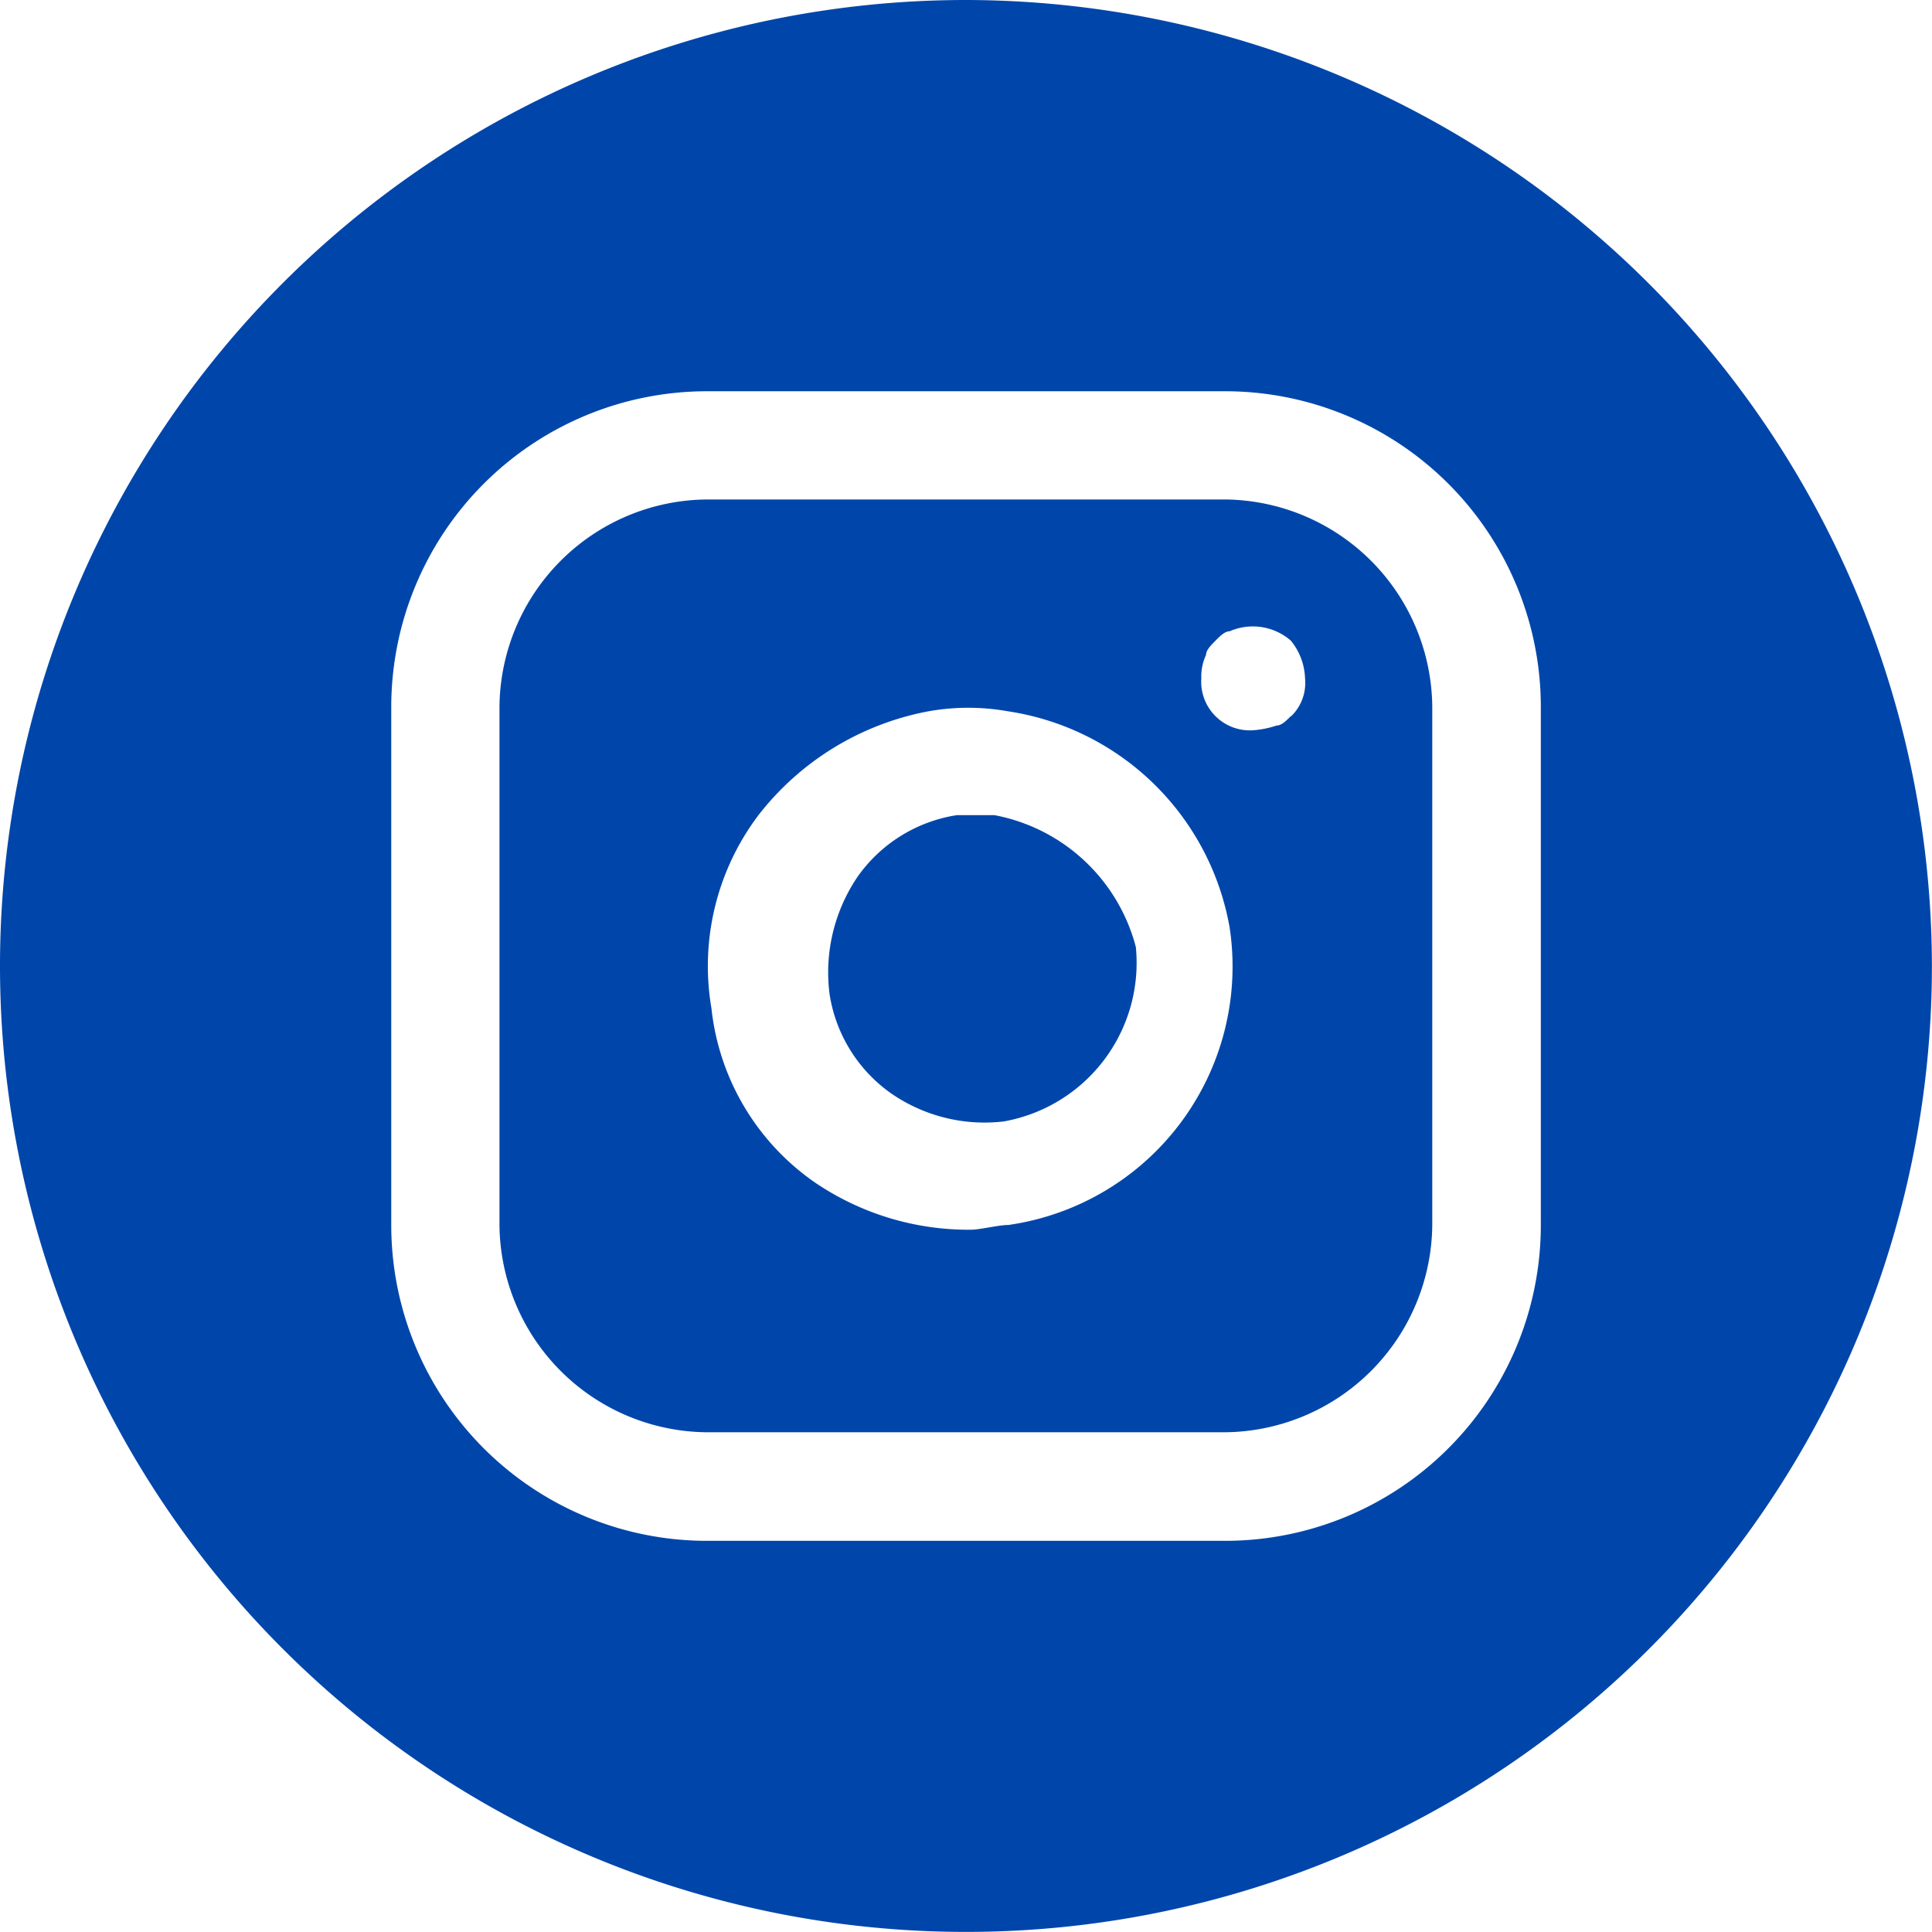
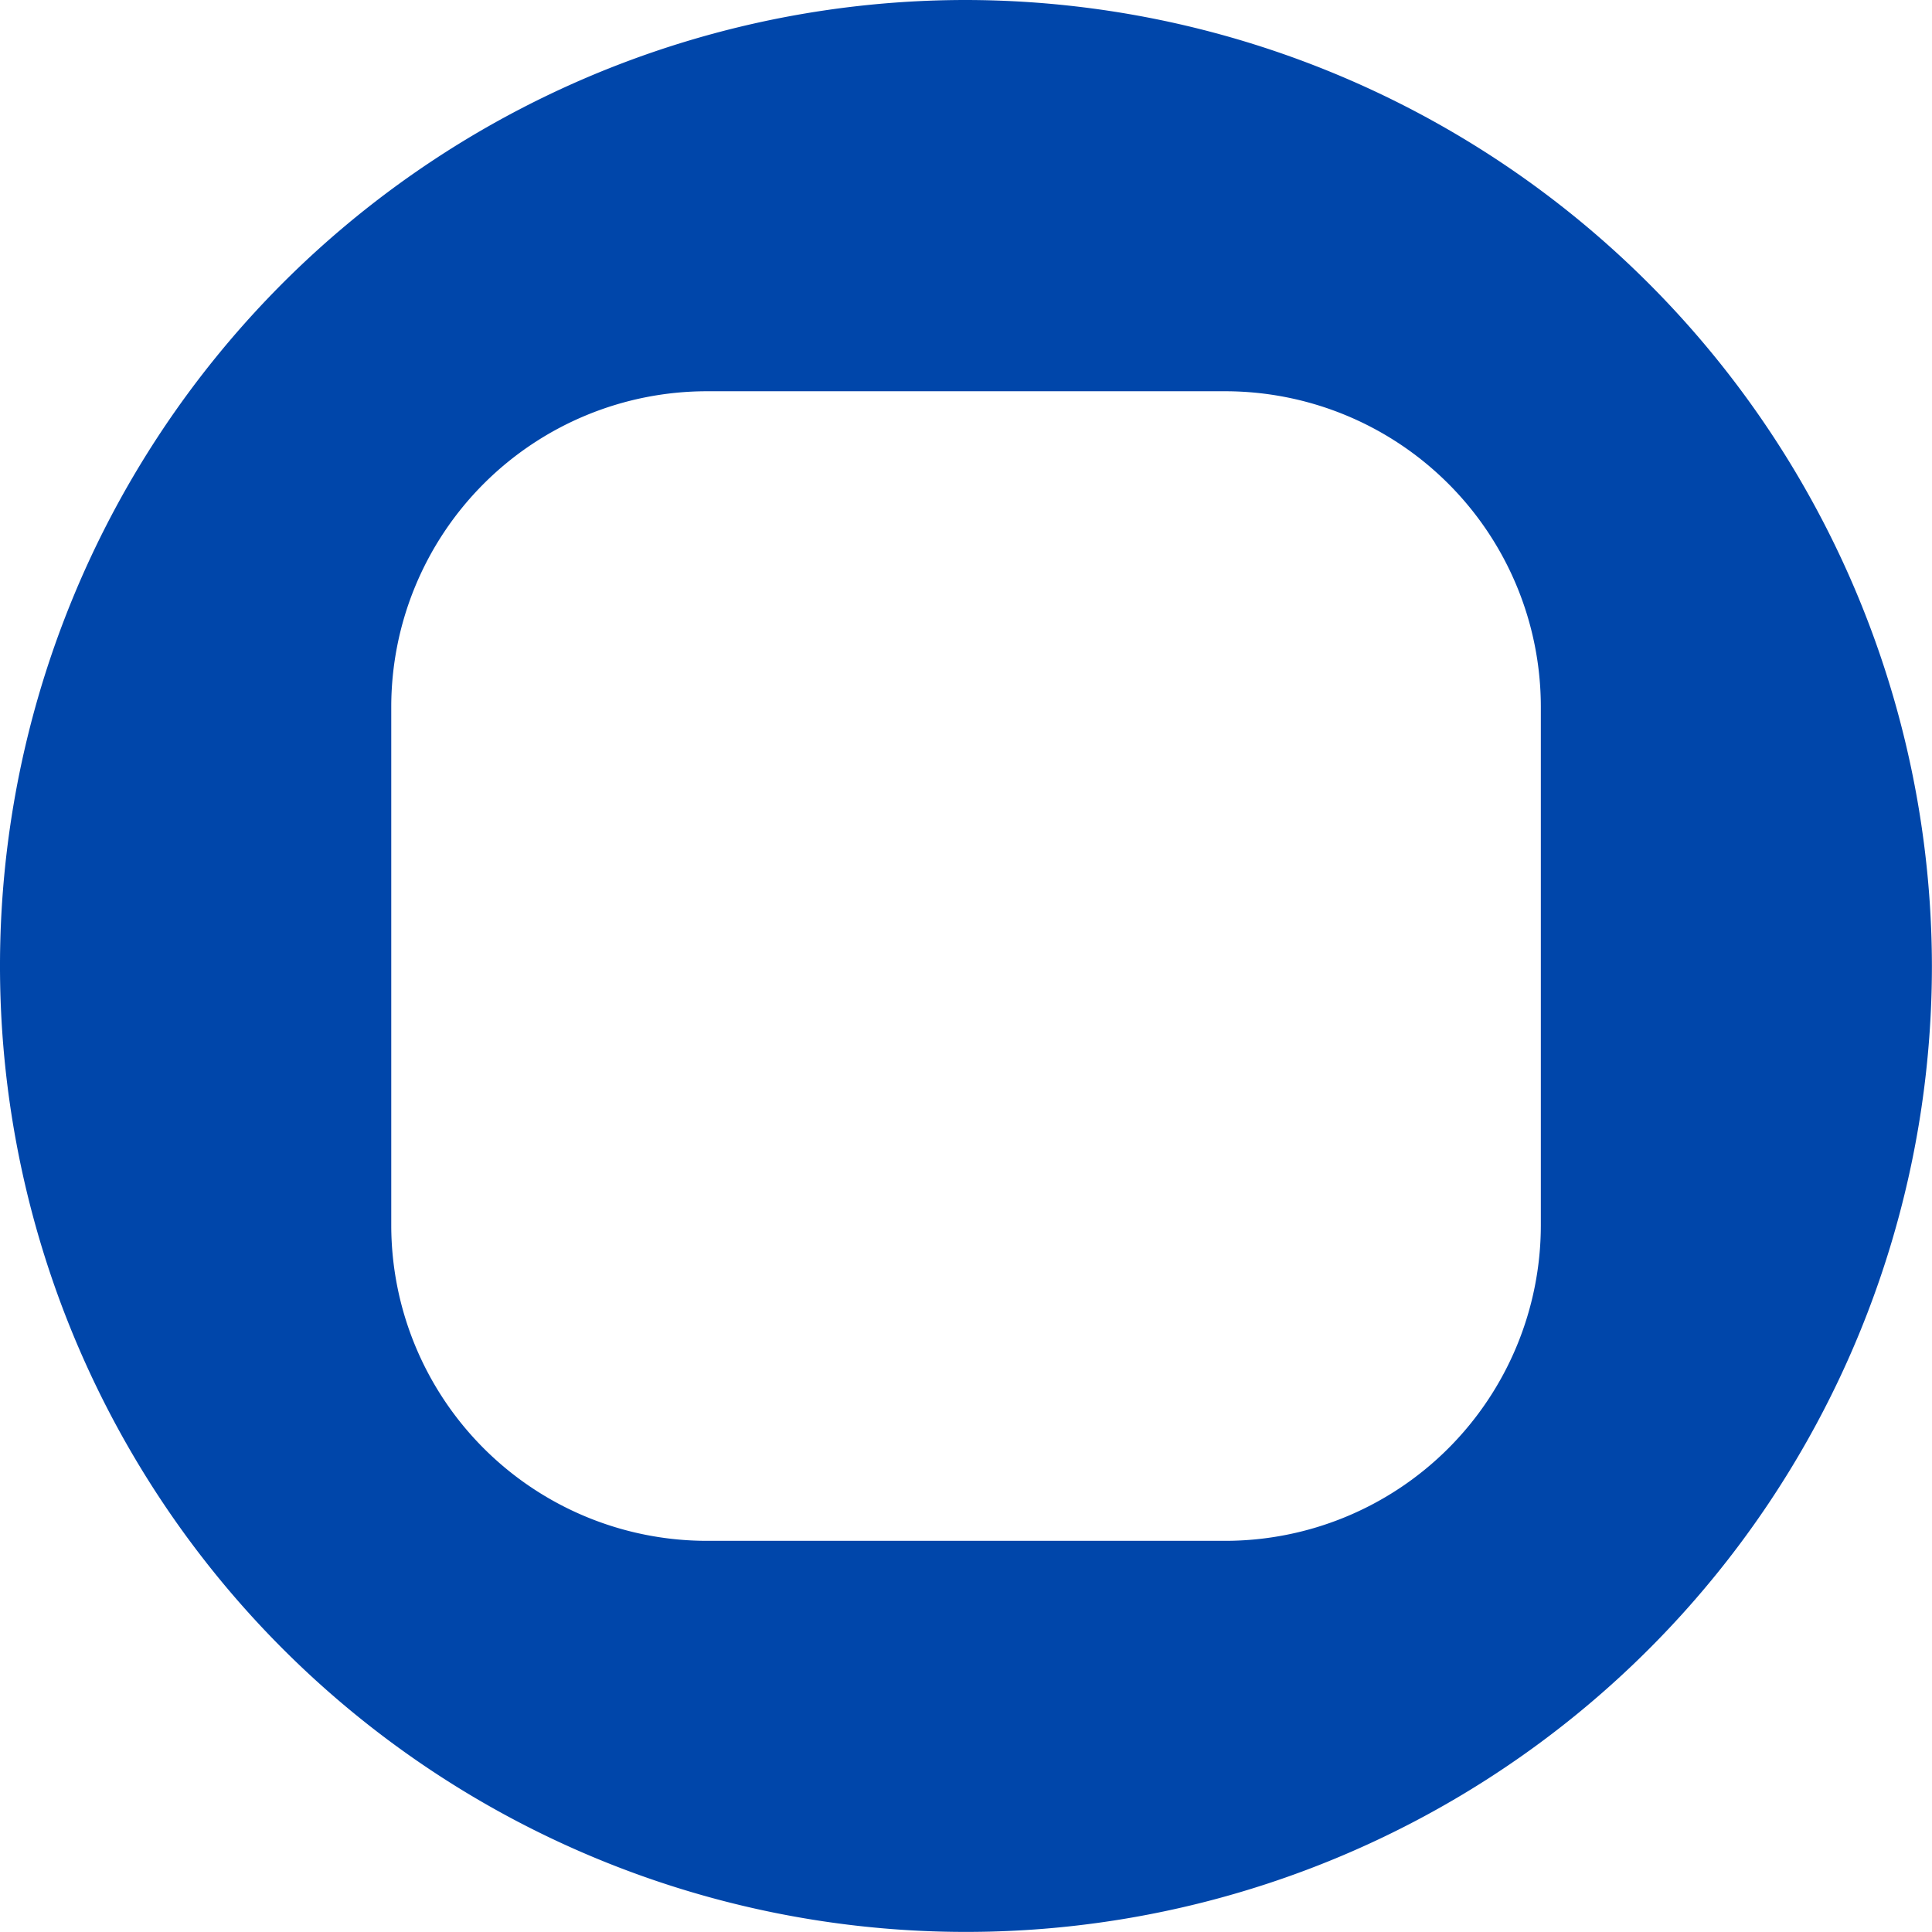
<svg xmlns="http://www.w3.org/2000/svg" id="Groupe_3986" data-name="Groupe 3986" width="22.369" height="22.369" viewBox="0 0 22.369 22.369">
-   <path id="Tracé_2680" data-name="Tracé 2680" d="M208.1,64.4h-6a2.422,2.422,0,0,0-2.4,2.4v6a2.422,2.422,0,0,0,2.4,2.4h6a2.422,2.422,0,0,0,2.4-2.4v-6A2.422,2.422,0,0,0,208.1,64.4Zm-2.51,8.4c-.109,0-.327.055-.436.055a3.164,3.164,0,0,1-1.8-.546,2.819,2.819,0,0,1-1.2-2.019,2.9,2.9,0,0,1,.546-2.237,3.252,3.252,0,0,1,1.964-1.2,2.628,2.628,0,0,1,.927,0,3.069,3.069,0,0,1,2.564,2.51h0A3.023,3.023,0,0,1,205.592,72.8Zm3.273-5.892c-.055.055-.109.109-.164.109a1.11,1.11,0,0,1-.273.055.563.563,0,0,1-.6-.6.593.593,0,0,1,.055-.273c0-.055.055-.109.109-.164s.109-.109.164-.109a.67.67,0,0,1,.709.109.725.725,0,0,1,.164.436A.537.537,0,0,1,208.866,66.91Z" transform="translate(-193.917 -58.617)" fill="#0046aa" />
-   <path id="Tracé_2681" data-name="Tracé 2681" d="M208.6,71.1h-.436a1.728,1.728,0,0,0-1.146.709,1.972,1.972,0,0,0-.327,1.364,1.728,1.728,0,0,0,.709,1.146,1.9,1.9,0,0,0,1.309.327,1.865,1.865,0,0,0,1.528-2.019A2.092,2.092,0,0,0,208.6,71.1Z" transform="translate(-197.086 -61.662)" fill="#0046aa" />
  <path id="Tracé_2682" data-name="Tracé 2682" d="M200.284,53.8a11.184,11.184,0,1,0,11.184,11.184A11.2,11.2,0,0,0,200.284,53.8Zm6.656,14.185a3.656,3.656,0,0,1-3.655,3.655h-6a3.656,3.656,0,0,1-3.655-3.655v-6a3.656,3.656,0,0,1,3.655-3.655h6a3.656,3.656,0,0,1,3.655,3.655Z" transform="translate(-189.1 -53.8)" fill="#0046aa" />
</svg>